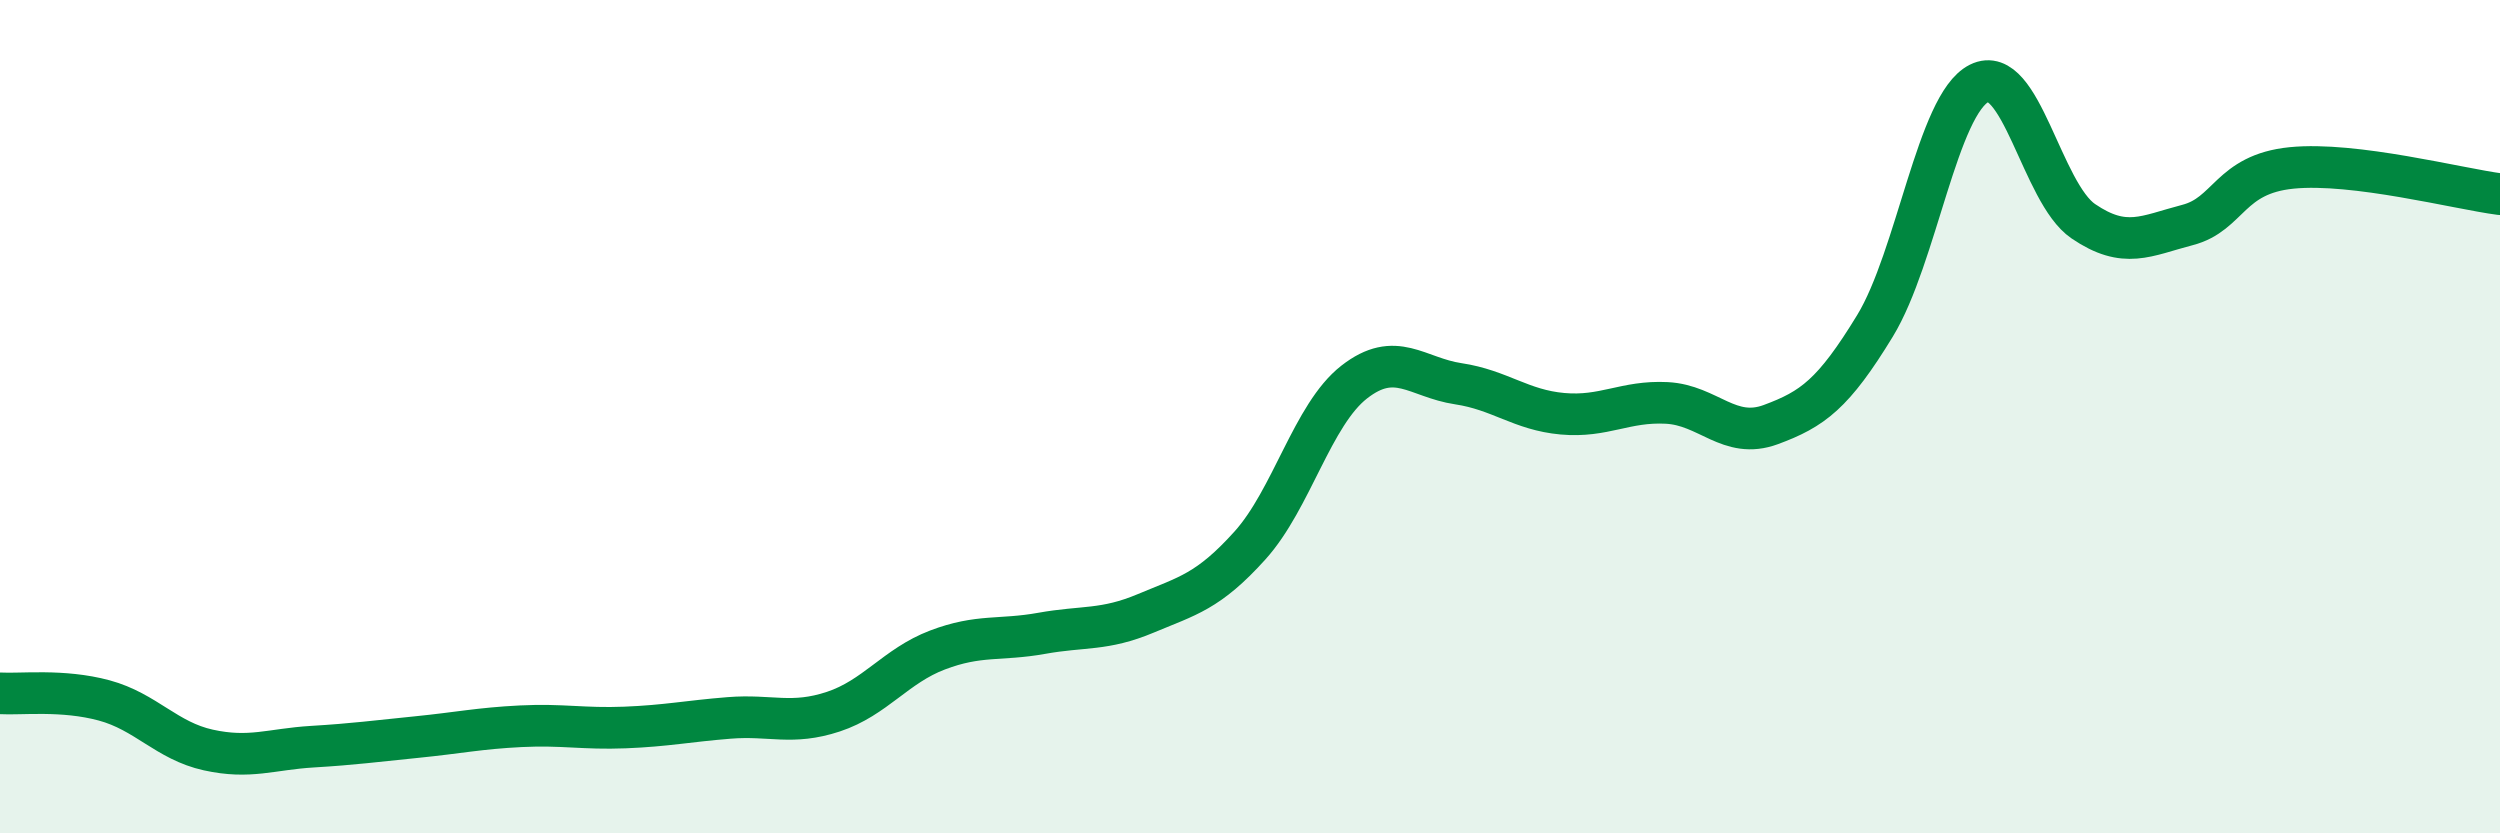
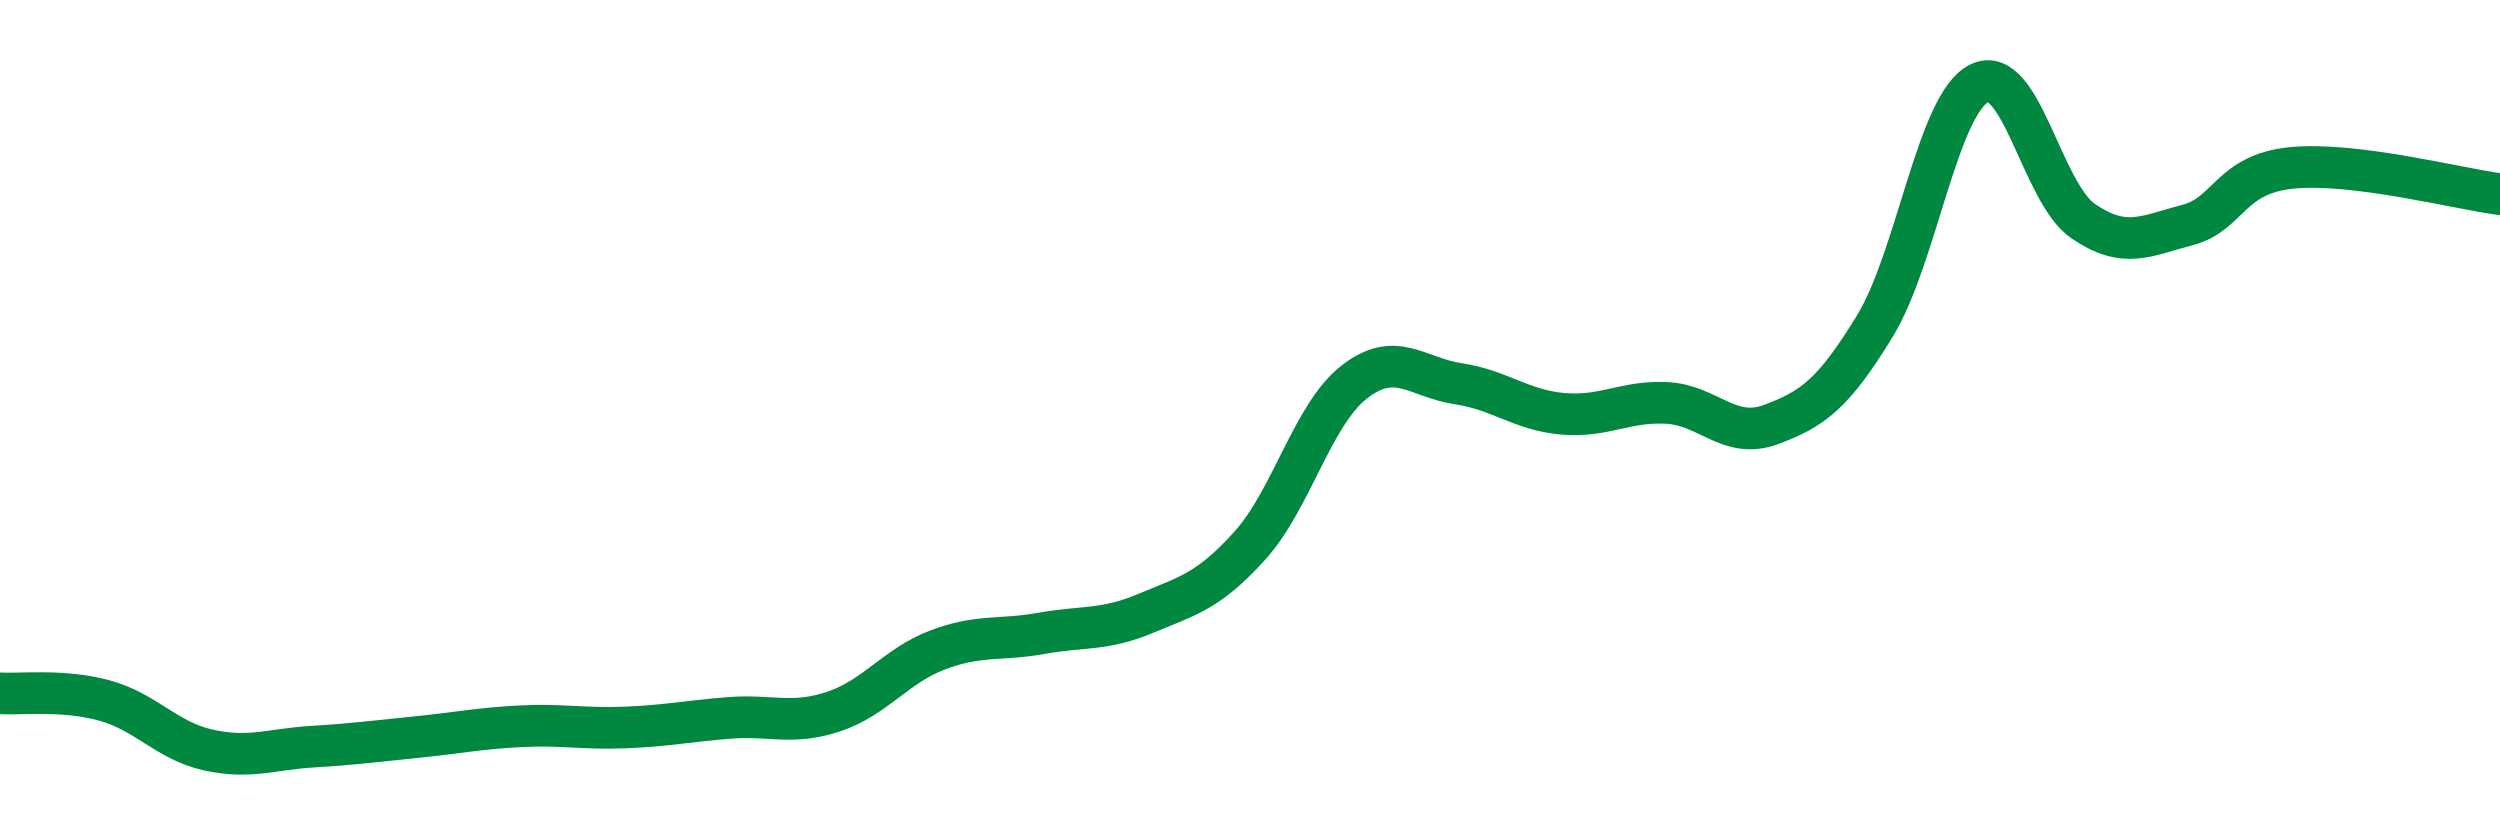
<svg xmlns="http://www.w3.org/2000/svg" width="60" height="20" viewBox="0 0 60 20">
-   <path d="M 0,16.64 C 0.5,16.67 1.5,16.54 2.5,16.81 C 3.5,17.08 4,17.78 5,18 C 6,18.22 6.5,17.98 7.5,17.92 C 8.5,17.86 9,17.79 10,17.69 C 11,17.59 11.5,17.48 12.5,17.43 C 13.5,17.38 14,17.5 15,17.46 C 16,17.42 16.5,17.31 17.5,17.23 C 18.5,17.15 19,17.41 20,17.08 C 21,16.75 21.5,15.98 22.5,15.6 C 23.5,15.22 24,15.38 25,15.2 C 26,15.02 26.5,15.14 27.5,14.72 C 28.5,14.3 29,14.2 30,13.09 C 31,11.98 31.5,9.95 32.5,9.17 C 33.5,8.39 34,9.06 35,9.21 C 36,9.36 36.5,9.84 37.5,9.93 C 38.5,10.02 39,9.62 40,9.67 C 41,9.72 41.5,10.56 42.5,10.19 C 43.5,9.82 44,9.46 45,7.82 C 46,6.18 46.5,2.5 47.5,2 C 48.5,1.5 49,4.63 50,5.31 C 51,5.99 51.5,5.66 52.5,5.4 C 53.5,5.14 53.5,4.18 55,4.03 C 56.5,3.88 59,4.53 60,4.66L60 20L0 20Z" fill="#008740" opacity="0.1" stroke-linecap="round" stroke-linejoin="round" />
  <path d="M 0,16.64 C 0.5,16.67 1.5,16.54 2.5,16.81 C 3.5,17.08 4,17.78 5,18 C 6,18.22 6.5,17.98 7.5,17.92 C 8.5,17.86 9,17.79 10,17.69 C 11,17.59 11.5,17.48 12.5,17.43 C 13.5,17.38 14,17.5 15,17.46 C 16,17.42 16.5,17.31 17.5,17.23 C 18.5,17.15 19,17.41 20,17.08 C 21,16.75 21.5,15.98 22.5,15.6 C 23.5,15.22 24,15.38 25,15.2 C 26,15.02 26.5,15.14 27.5,14.72 C 28.5,14.3 29,14.2 30,13.09 C 31,11.98 31.5,9.95 32.5,9.17 C 33.5,8.39 34,9.06 35,9.21 C 36,9.36 36.5,9.84 37.5,9.93 C 38.5,10.02 39,9.62 40,9.67 C 41,9.72 41.5,10.56 42.5,10.19 C 43.5,9.82 44,9.46 45,7.82 C 46,6.18 46.5,2.5 47.5,2 C 48.5,1.5 49,4.63 50,5.31 C 51,5.99 51.5,5.66 52.5,5.4 C 53.5,5.14 53.5,4.18 55,4.03 C 56.5,3.88 59,4.53 60,4.66" stroke="#008740" stroke-width="1" fill="none" stroke-linecap="round" stroke-linejoin="round" />
</svg>